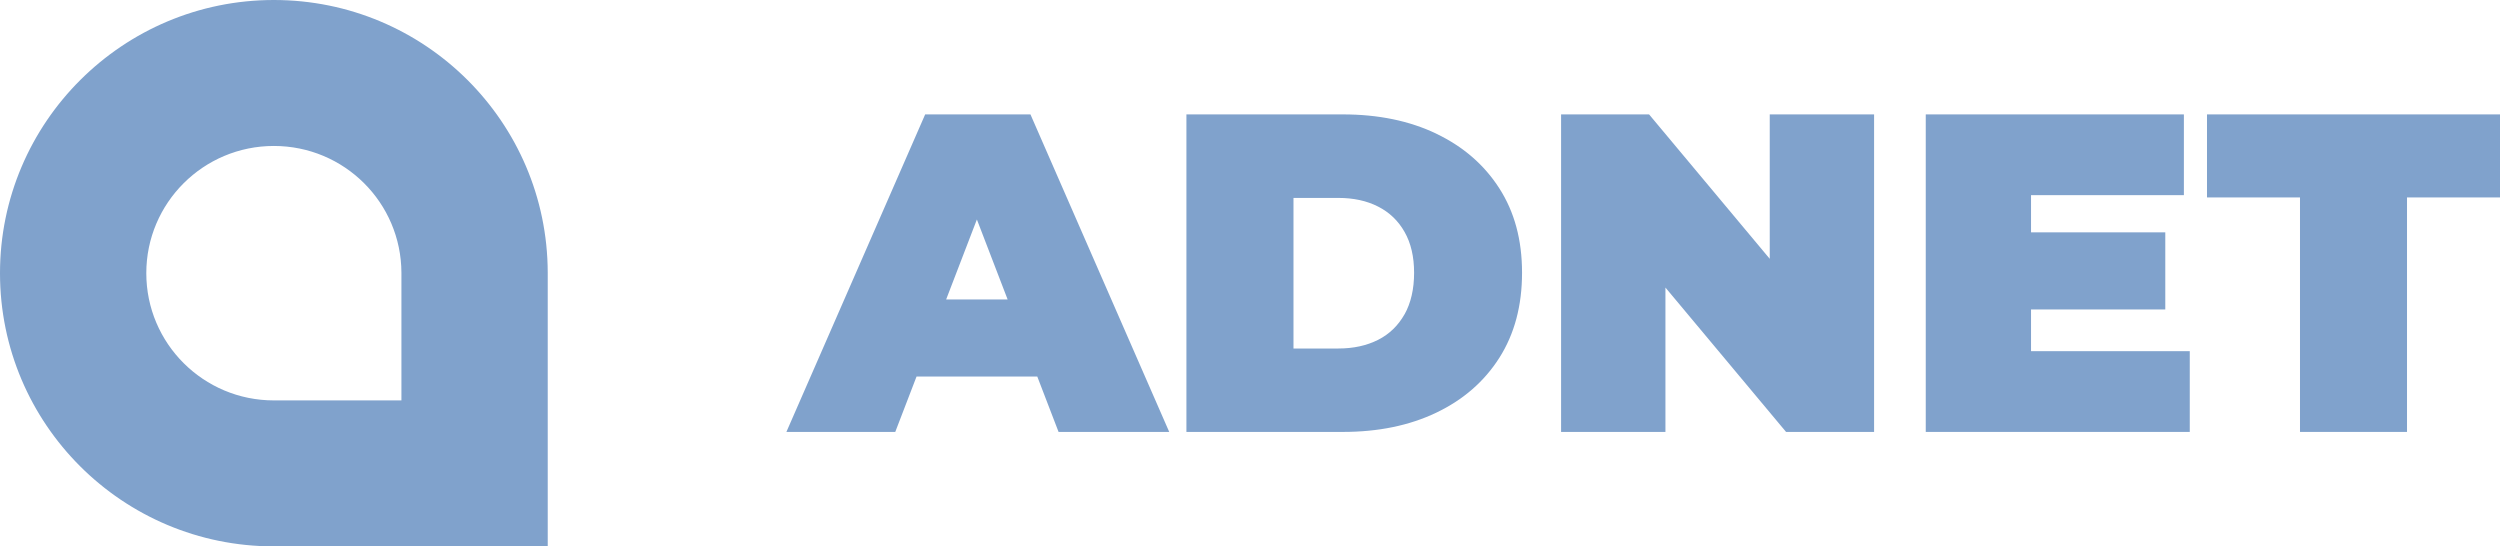
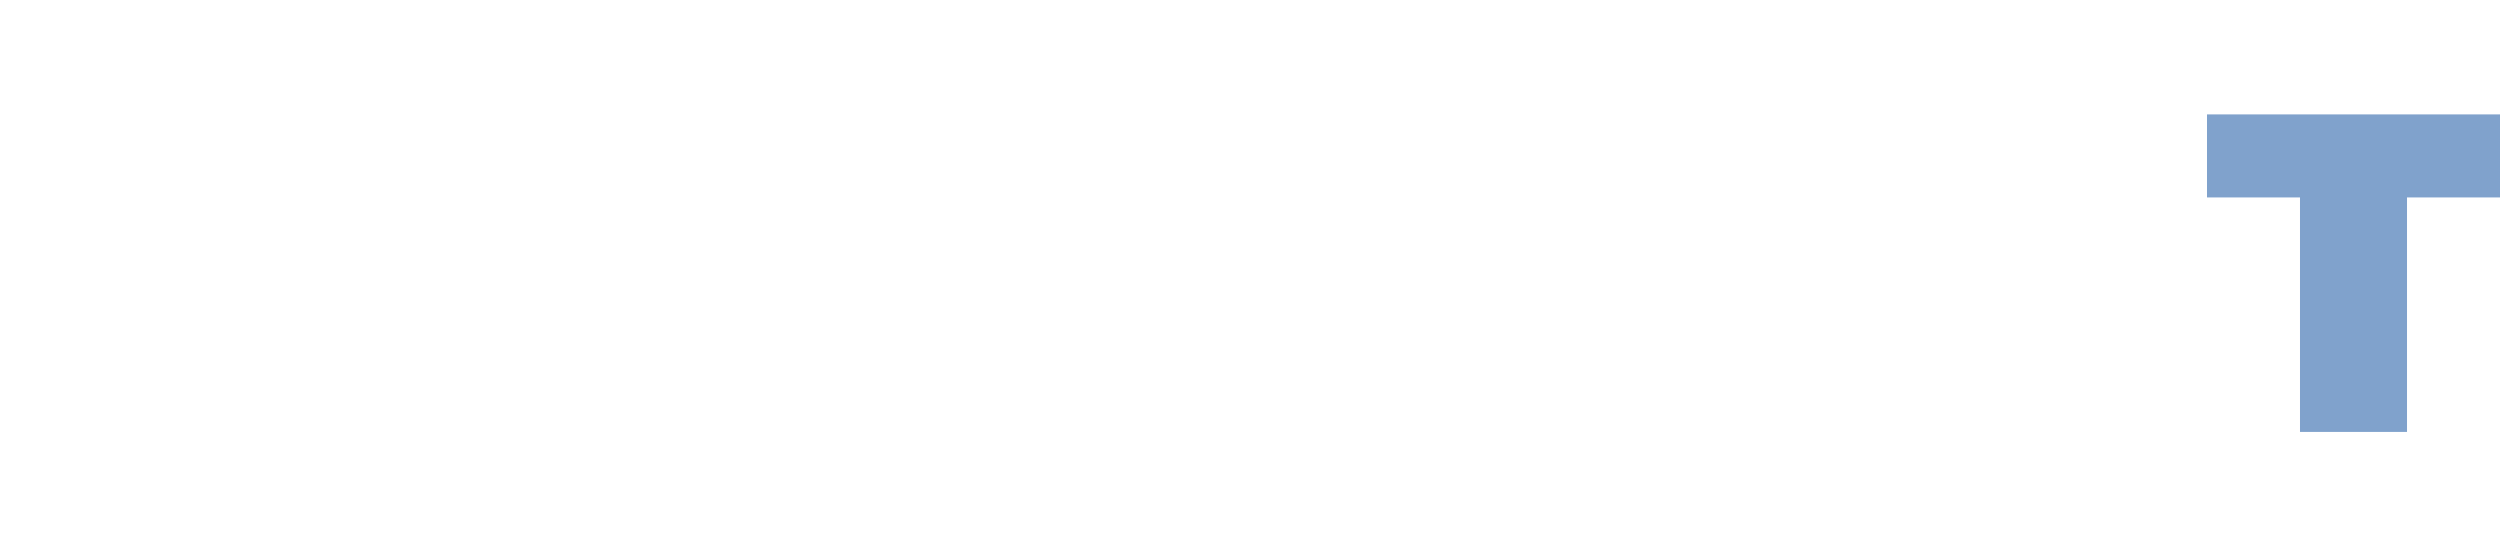
<svg xmlns="http://www.w3.org/2000/svg" id="Layer_1" data-name="Layer 1" viewBox="0 0 514.85 112.51">
  <defs>
    <style>
      .cls-1 {
        fill: #80a2cc;
      }
    </style>
  </defs>
  <g>
-     <path class="cls-1" d="M190.53,23.56l-28.58,65.39h22.42l4.38-11.4h24.87l4.38,11.4h22.79l-28.58-65.39h-21.67ZM194.85,61.67l6.33-16.47,6.33,16.47h-12.66Z" />
-     <path class="cls-1" d="M295.8,27.53c-5.54-2.65-11.96-3.97-19.24-3.97h-32.23v65.39h32.23c7.29,0,13.7-1.32,19.24-3.97,5.54-2.65,9.87-6.41,12.98-11.3,3.11-4.89,4.67-10.73,4.67-17.51s-1.56-12.52-4.67-17.37c-3.11-4.86-7.44-8.61-12.98-11.26ZM289.26,64.71c-1.31,2.33-3.13,4.1-5.46,5.28-2.34,1.18-5.06,1.78-8.17,1.78h-9.25v-31.01h9.25c3.11,0,5.84.59,8.17,1.78,2.33,1.18,4.16,2.93,5.46,5.23,1.31,2.3,1.96,5.11,1.96,8.41s-.65,6.21-1.96,8.55Z" />
-     <polygon class="cls-1" points="364.46 53.3 339.61 23.56 321.49 23.56 321.49 88.95 342.98 88.95 342.98 59.22 367.82 88.95 385.95 88.95 385.95 23.56 364.46 23.56 364.46 53.3" />
-     <polygon class="cls-1" points="418.27 63.73 445.92 63.73 445.92 47.85 418.27 47.85 418.27 40.19 449.75 40.19 449.75 23.56 396.59 23.56 396.59 88.95 450.96 88.95 450.96 72.32 418.27 72.32 418.27 63.73" />
    <polygon class="cls-1" points="454.51 23.56 454.51 40.66 473.66 40.66 473.66 88.95 495.7 88.95 495.7 40.66 514.85 40.66 514.85 23.56 454.51 23.56" />
  </g>
-   <path class="cls-1" d="M112.8,56.11c-.08-31-25.3-56.11-56.4-56.11S0,25.19,0,56.26s25.25,56.26,56.4,56.26h56.4v-56.4h0ZM82.67,82.46h-26.27c-14.51,0-26.27-11.73-26.27-26.2s11.76-26.2,26.27-26.2,26.23,11.69,26.27,26.13h0v26.27Z" />
</svg>